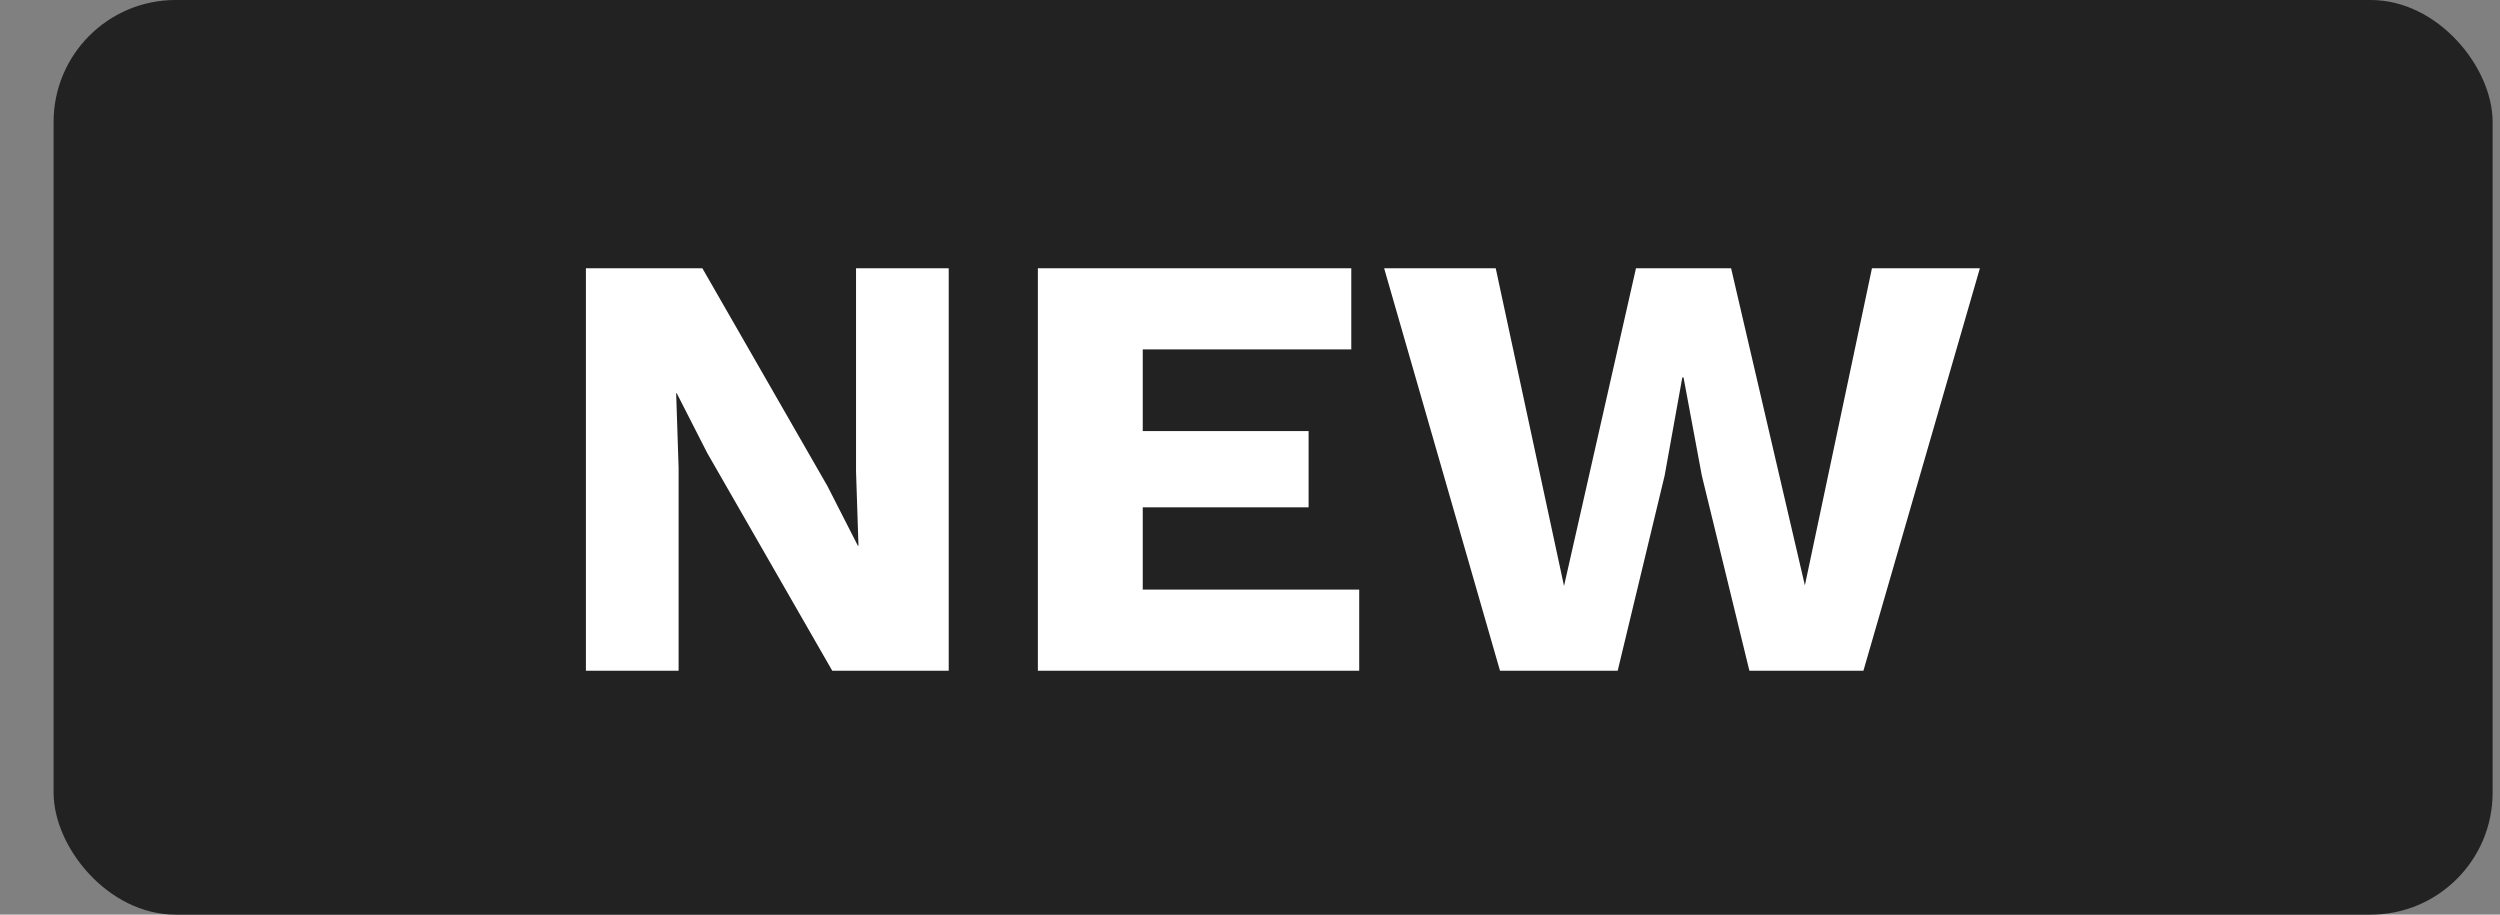
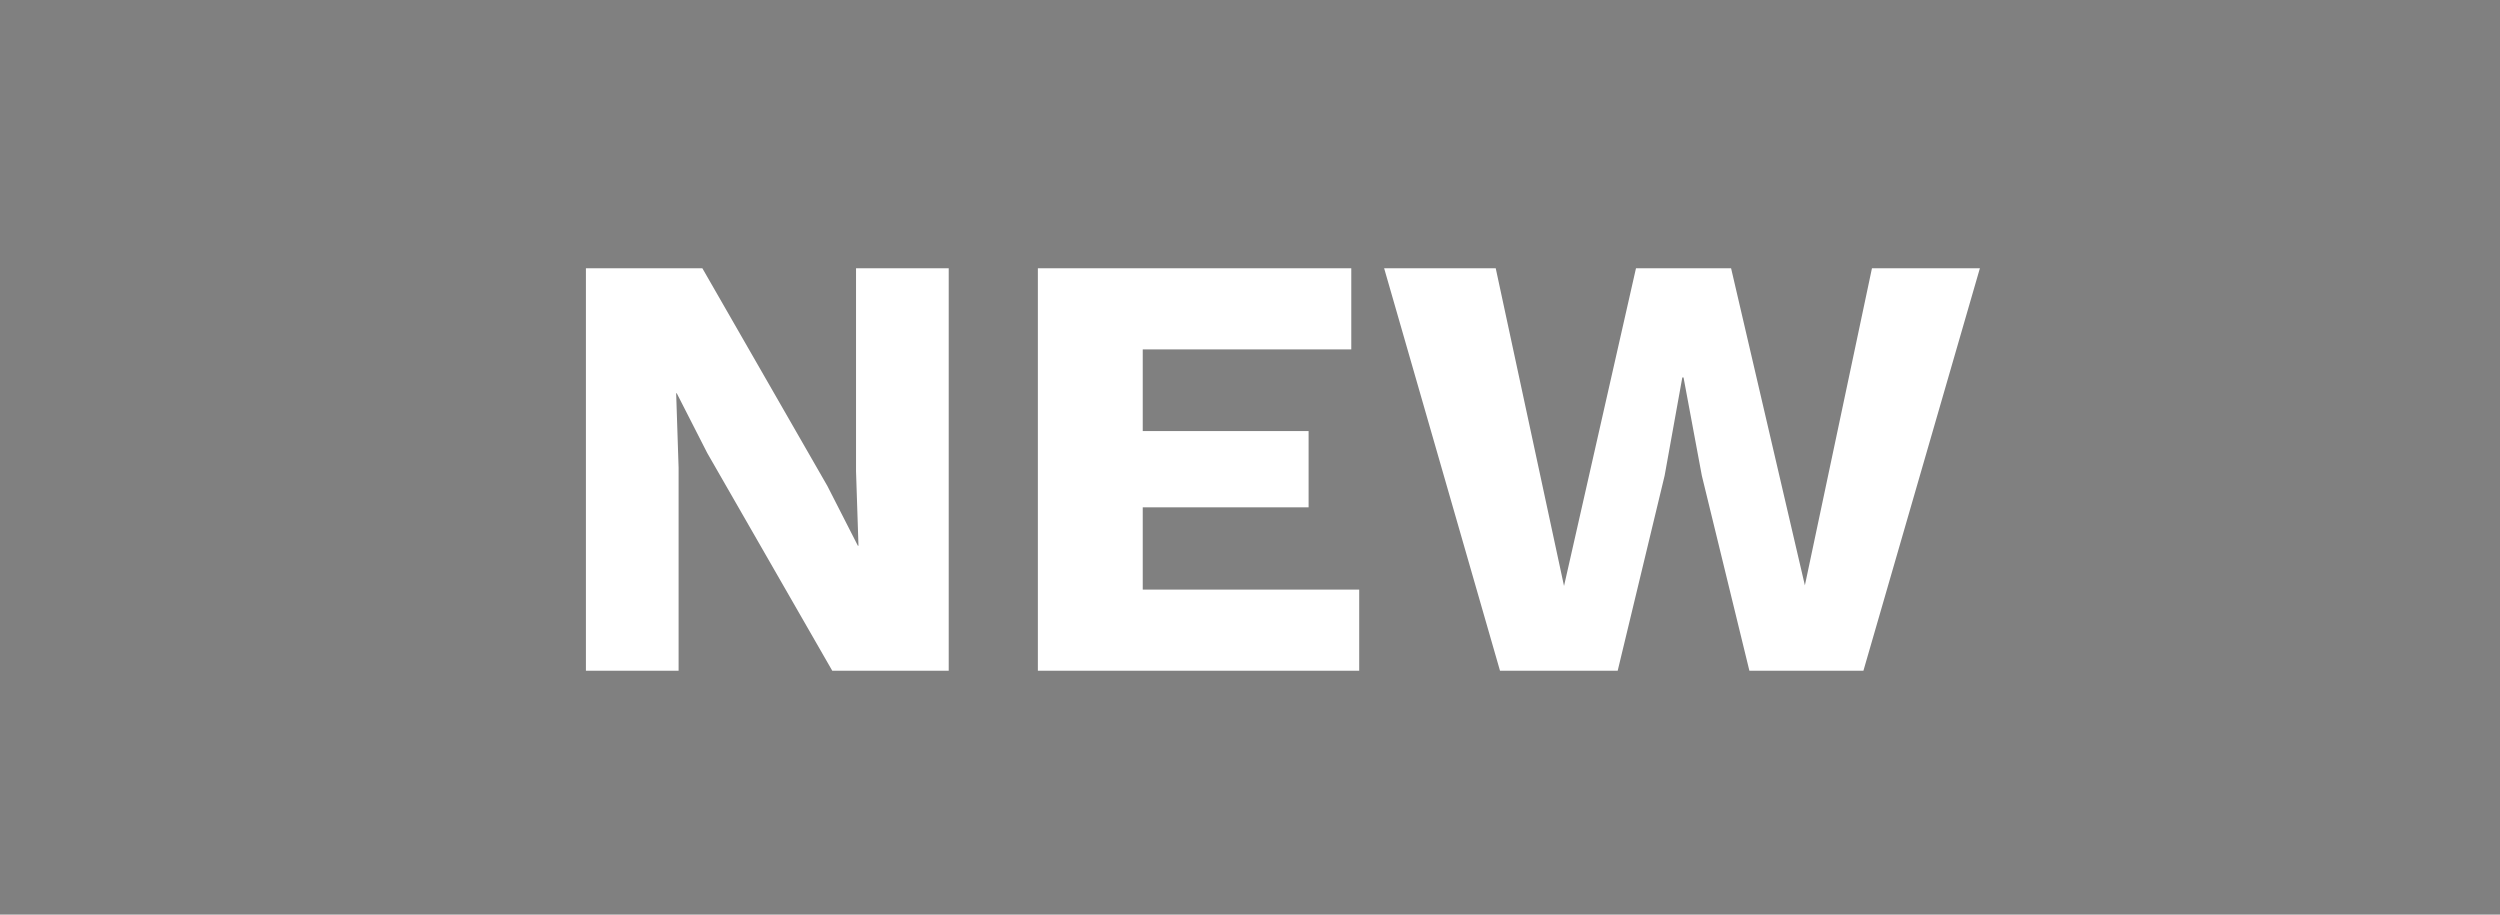
<svg xmlns="http://www.w3.org/2000/svg" width="41" height="15" viewBox="0 0 41 15" fill="none">
  <rect x="0" y="0" width="41" height="15" fill="#808080" stroke="none" />
-   <rect x="0.879" width="40" height="15" rx="2" fill="#222223" />
  <path d="M15.559 4.4V11H13.649L11.599 7.43L11.099 6.45H11.089L11.129 7.67V11H9.609V4.4H11.519L13.569 7.97L14.069 8.95H14.079L14.039 7.73V4.4H15.559ZM17.021 11V4.4H22.161V5.73H18.741V7.07H21.461V8.32H18.741V9.67H22.291V11H17.021ZM24.6 11L22.7 4.4H24.53L25.65 9.61L26.83 4.4H28.39L29.6 9.6L30.7 4.4H32.47L30.56 11H28.69L27.91 7.8L27.61 6.19H27.59L27.3 7.8L26.53 11H24.6Z" fill="white" />
</svg>